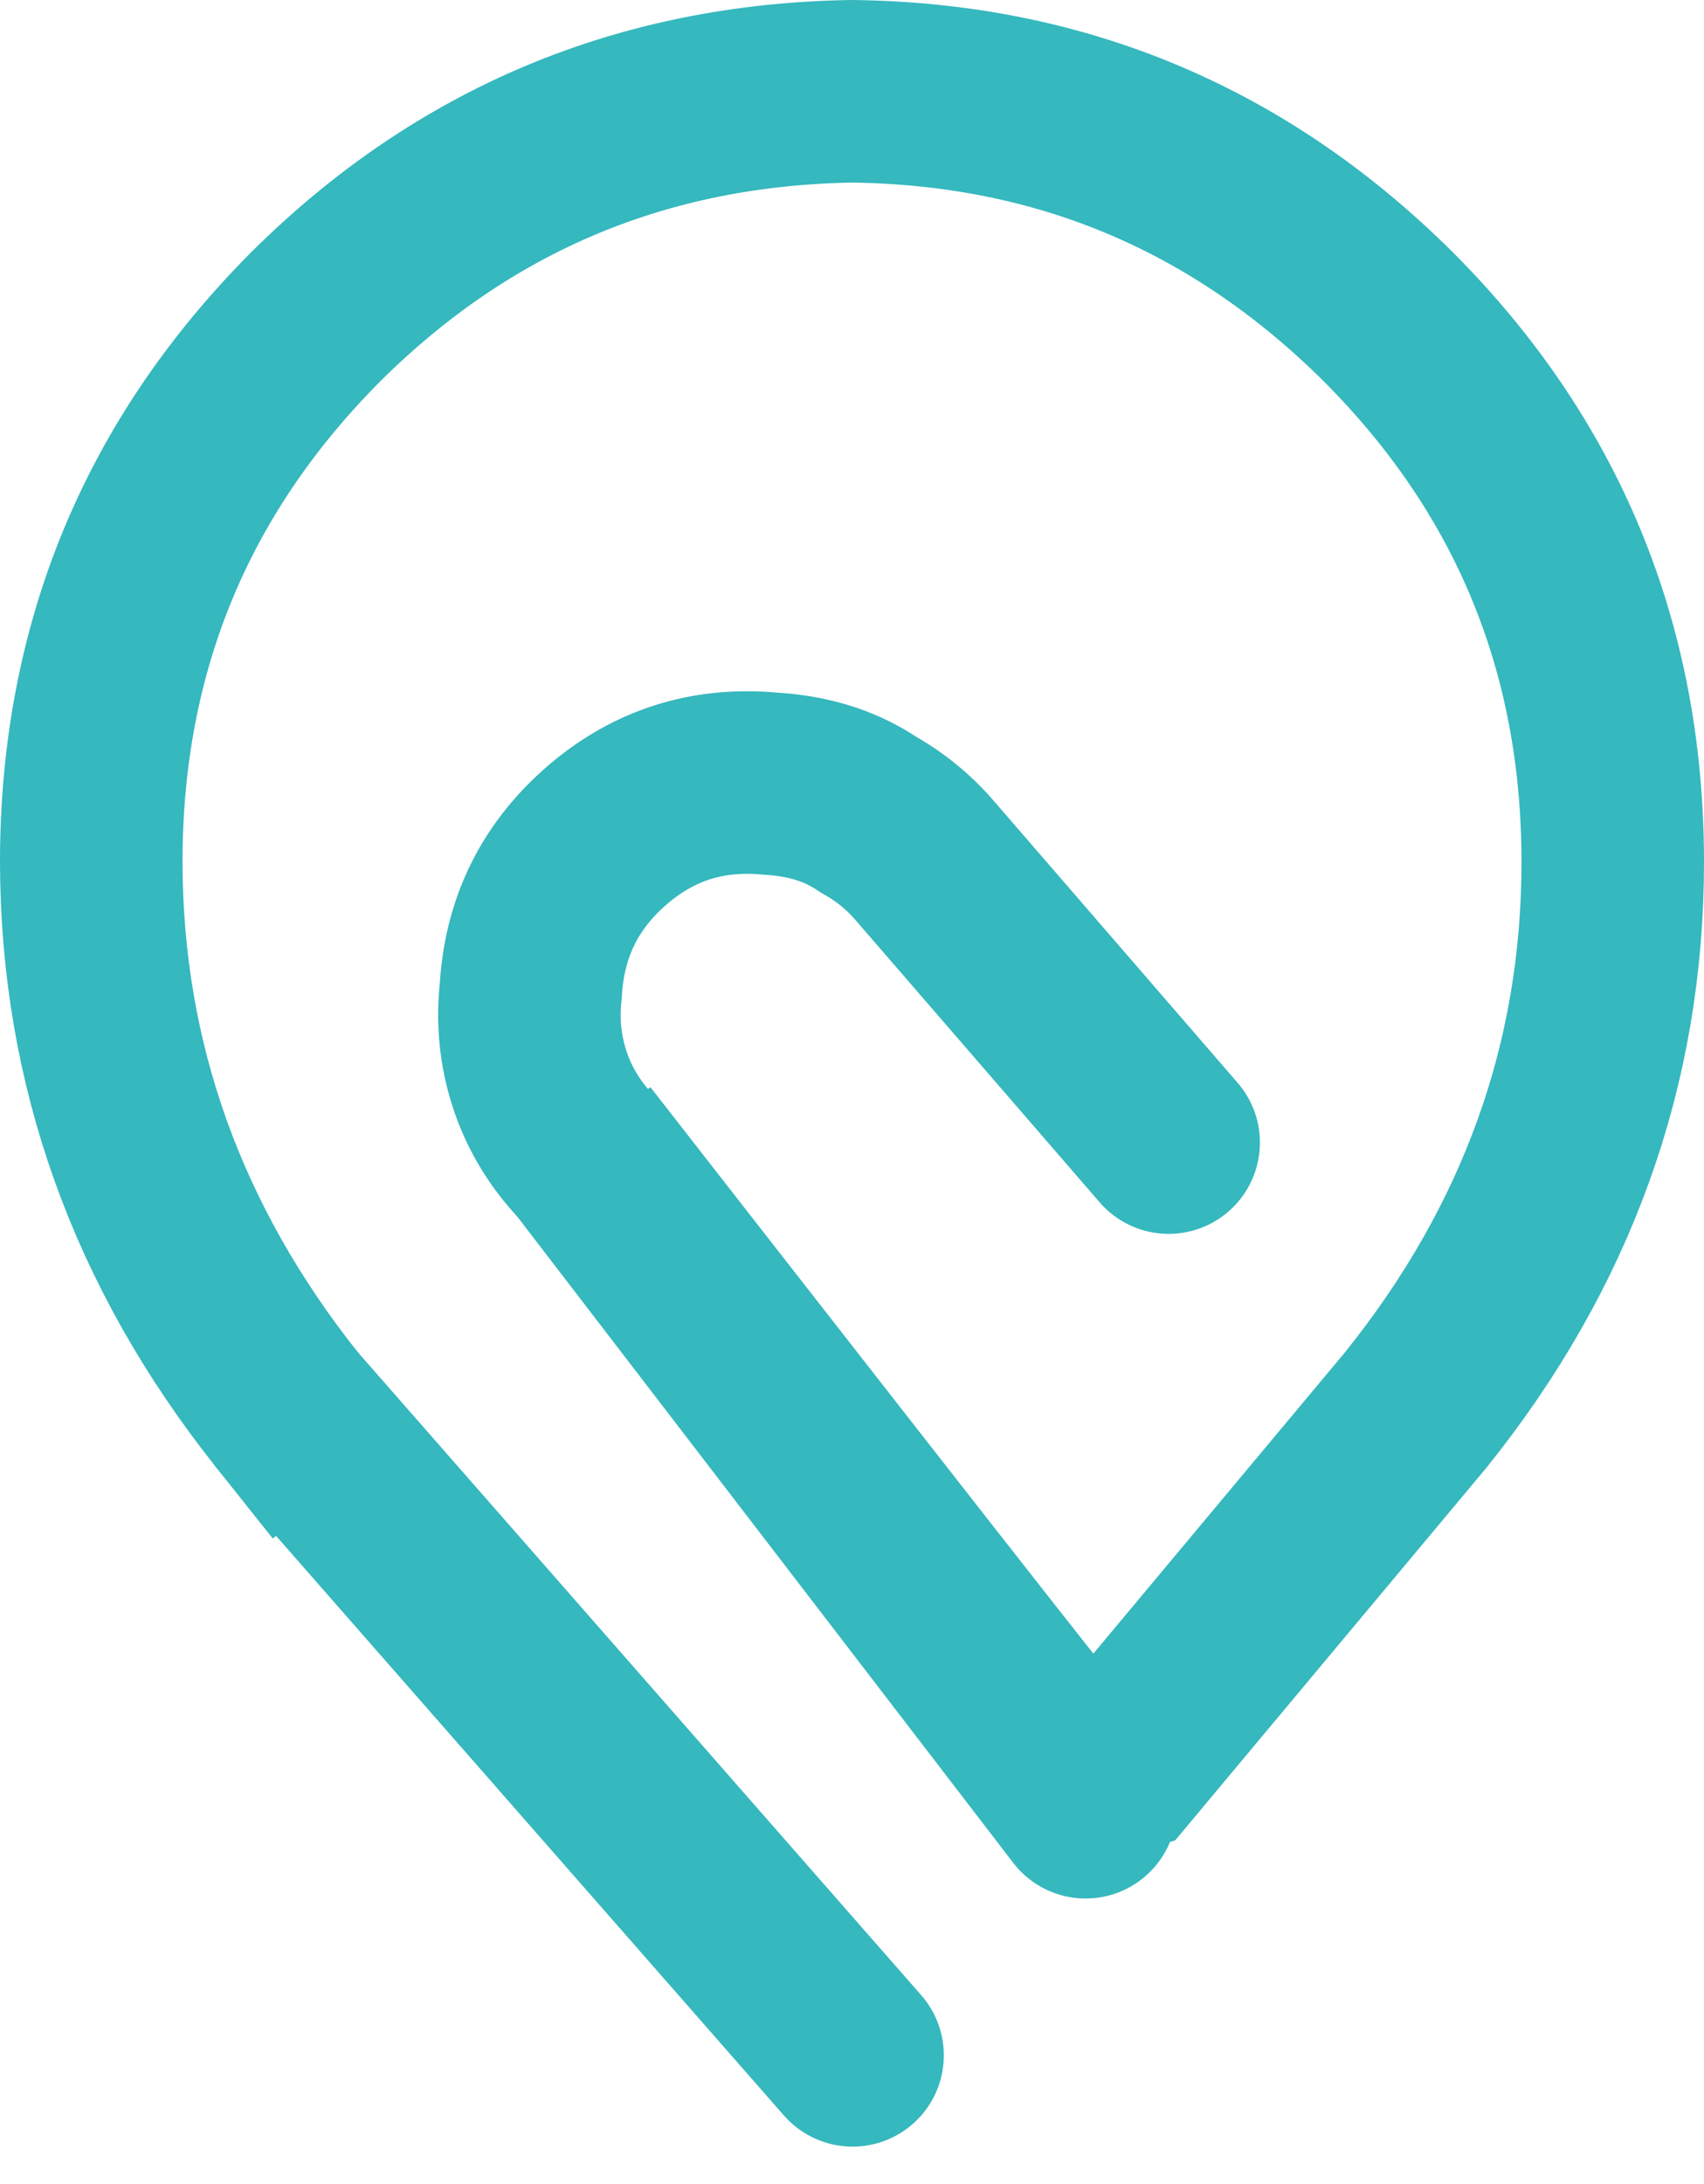
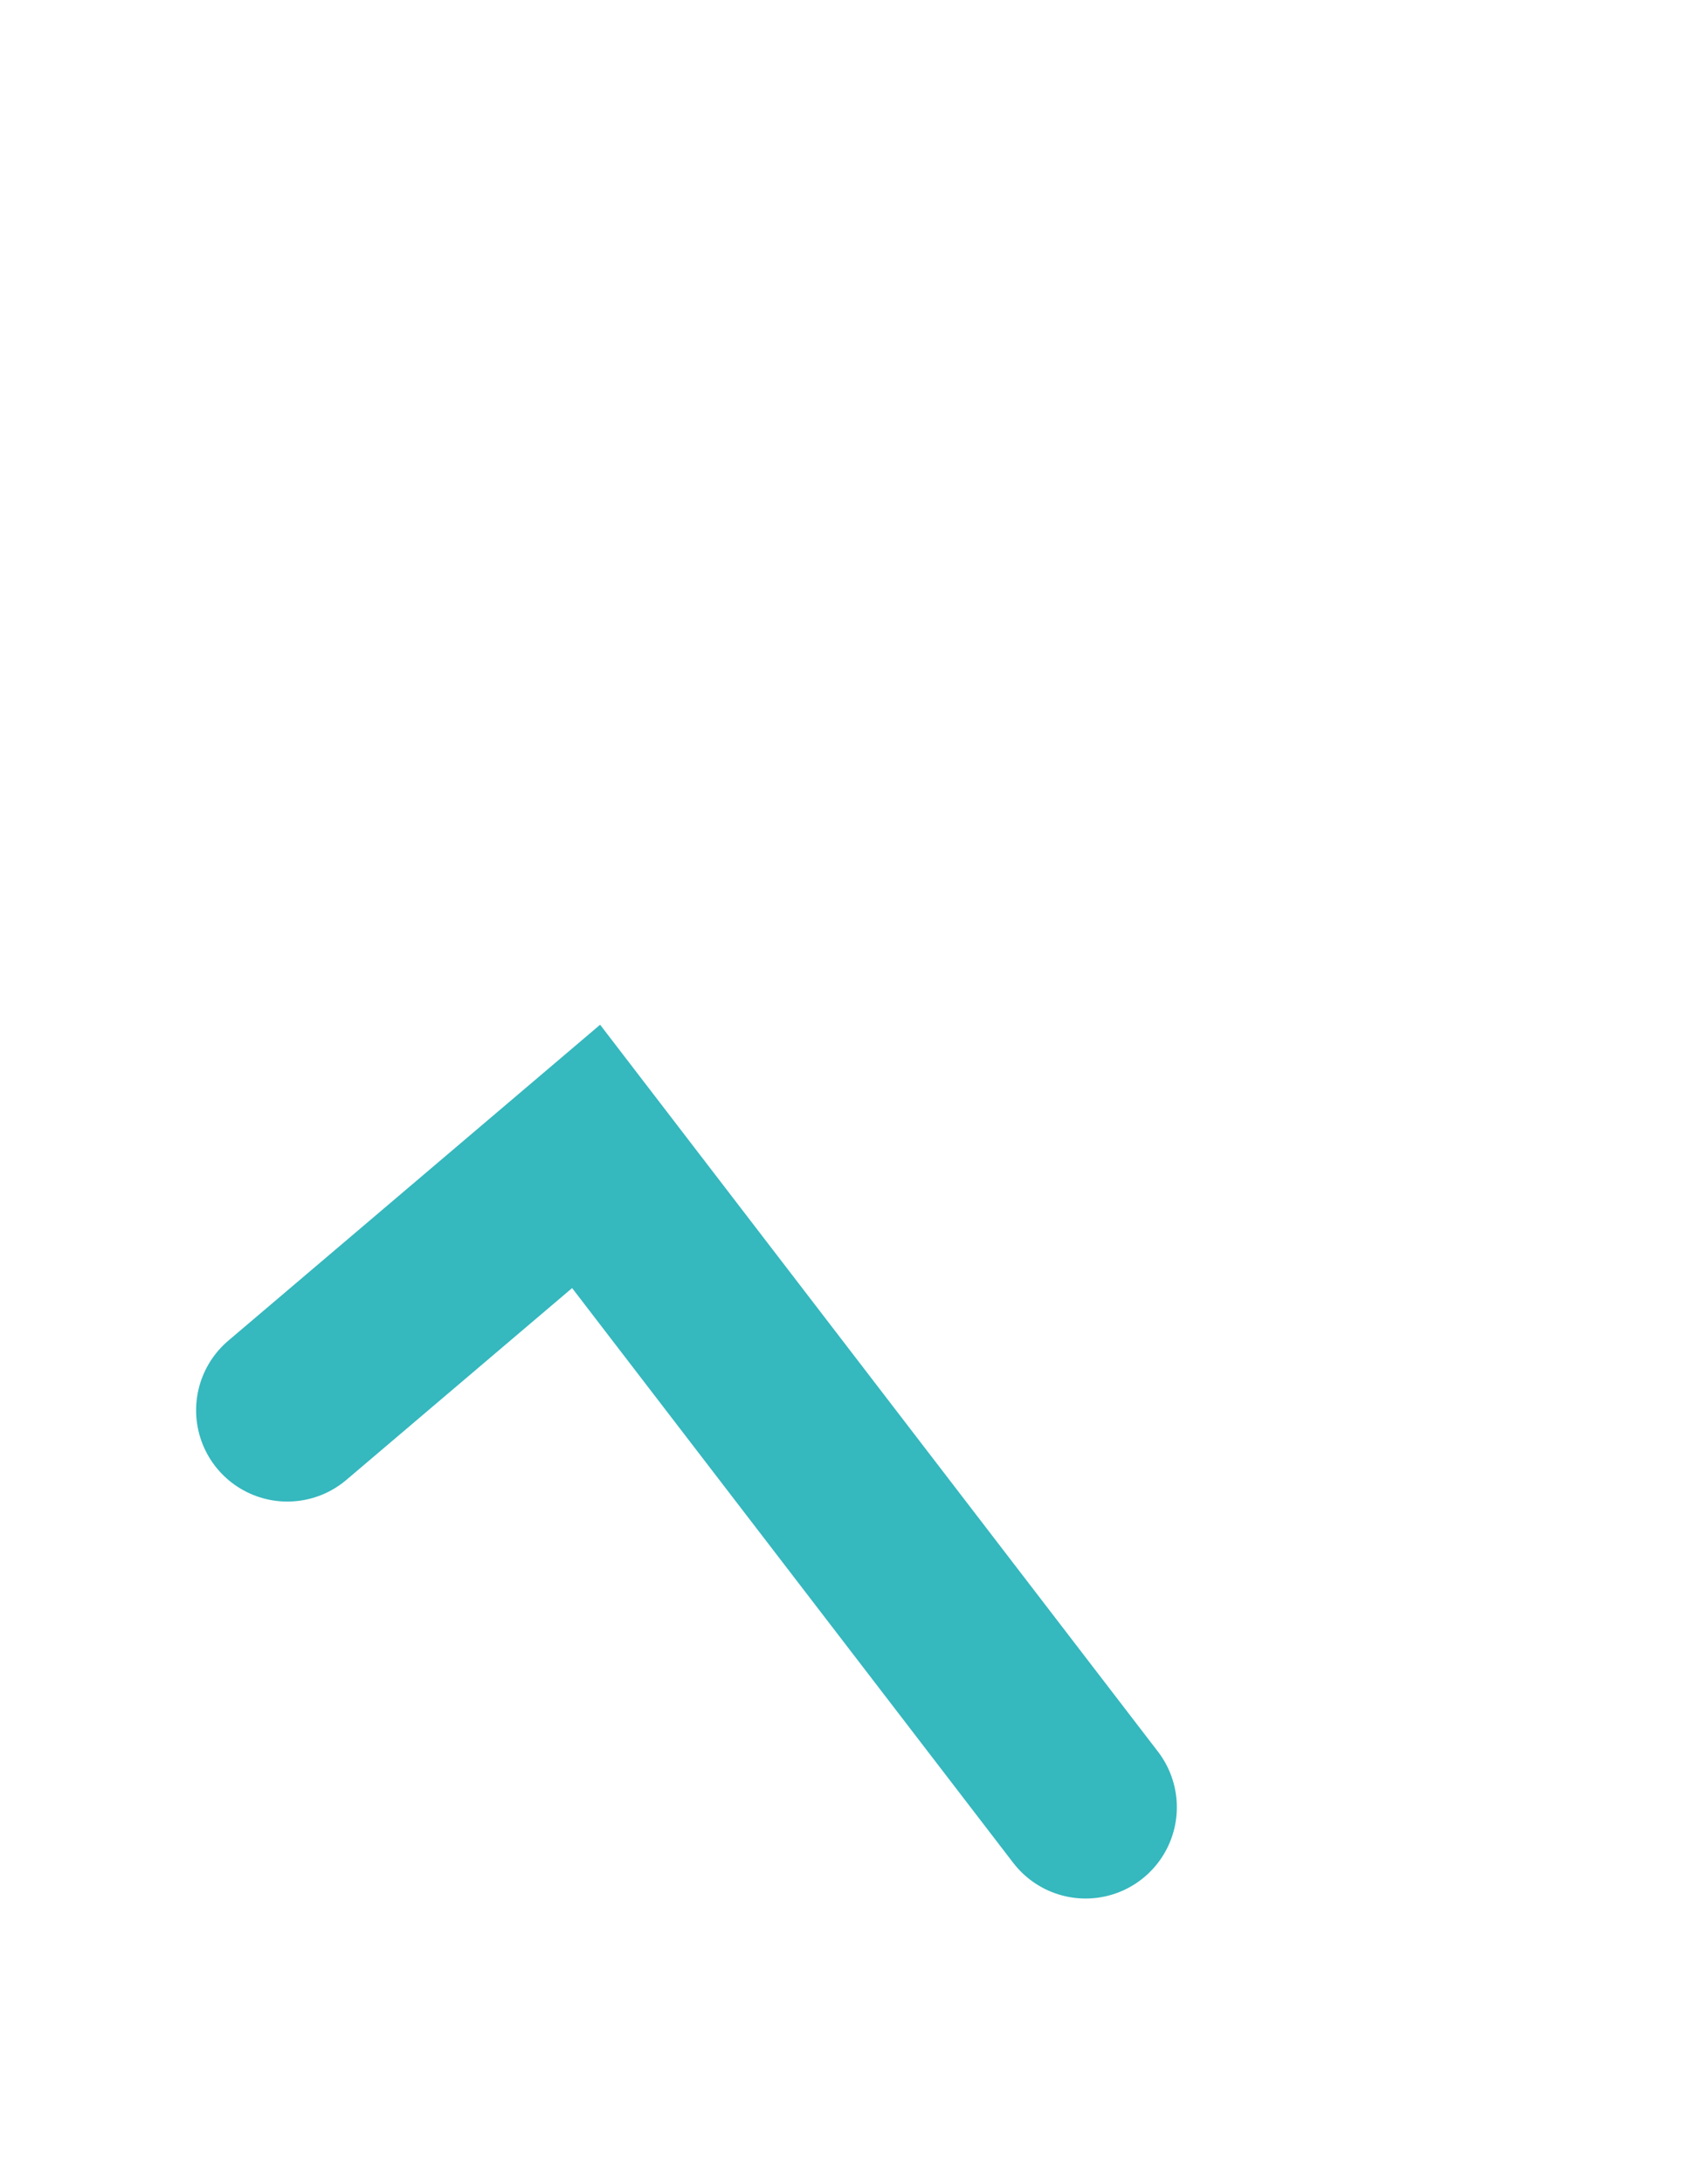
<svg xmlns="http://www.w3.org/2000/svg" width="466.842" height="598.161" viewBox="0 0 466.842 598.161">
  <g id="Logo" transform="translate(-20.4 -1.698)">
-     <path id="Path_1" data-name="Path 1" d="M99.125,387.92Q45.558,320.606,45.4,237.807q0-87.7,61.626-149.481Q167.7,28.122,253.663,26.7q85.8.948,146.953,61.626,61.626,61.626,61.626,149.481,0,82.957-54.041,150.113l-80.271,96.073s-12.325,3.792-18.962-3.16c-2.844-2.844-114.718-146.321-114.718-146.321" fill="none" stroke="#35b8be" stroke-linecap="square" stroke-miterlimit="3" stroke-width="50" fill-rule="evenodd" />
-     <path id="Path_2" data-name="Path 2" stroke="#35b8be" d="M98.916,188.989a55.306,55.306,0,0,1-12.641-20.858A56.761,56.761,0,0,1,83.747,143.8c.948-17.382,7.9-31.6,21.174-42.98,12.957-11.061,27.81-15.485,44.56-13.905,10.113.632,18.962,3.16,26.862,8.533a56.549,56.549,0,0,1,15.169,12.325l67,77.427" fill="none" transform="translate(82.06 129.405)" stroke-linecap="round" stroke-linejoin="round" stroke-miterlimit="3" stroke-width="50" fill-rule="evenodd" />
-     <path id="Path_3" data-name="Path 3" d="M281.092,297.24,144.251,119m73,246.186L62.4,188.526" transform="translate(36.725 199.394)" fill="none" stroke="#35b8be" stroke-linecap="round" stroke-miterlimit="3" stroke-width="50" fill-rule="evenodd" />
+     <path id="Path_3" data-name="Path 3" d="M281.092,297.24,144.251,119L62.4,188.526" transform="translate(36.725 199.394)" fill="none" stroke="#35b8be" stroke-linecap="round" stroke-miterlimit="3" stroke-width="50" fill-rule="evenodd" />
  </g>
</svg>